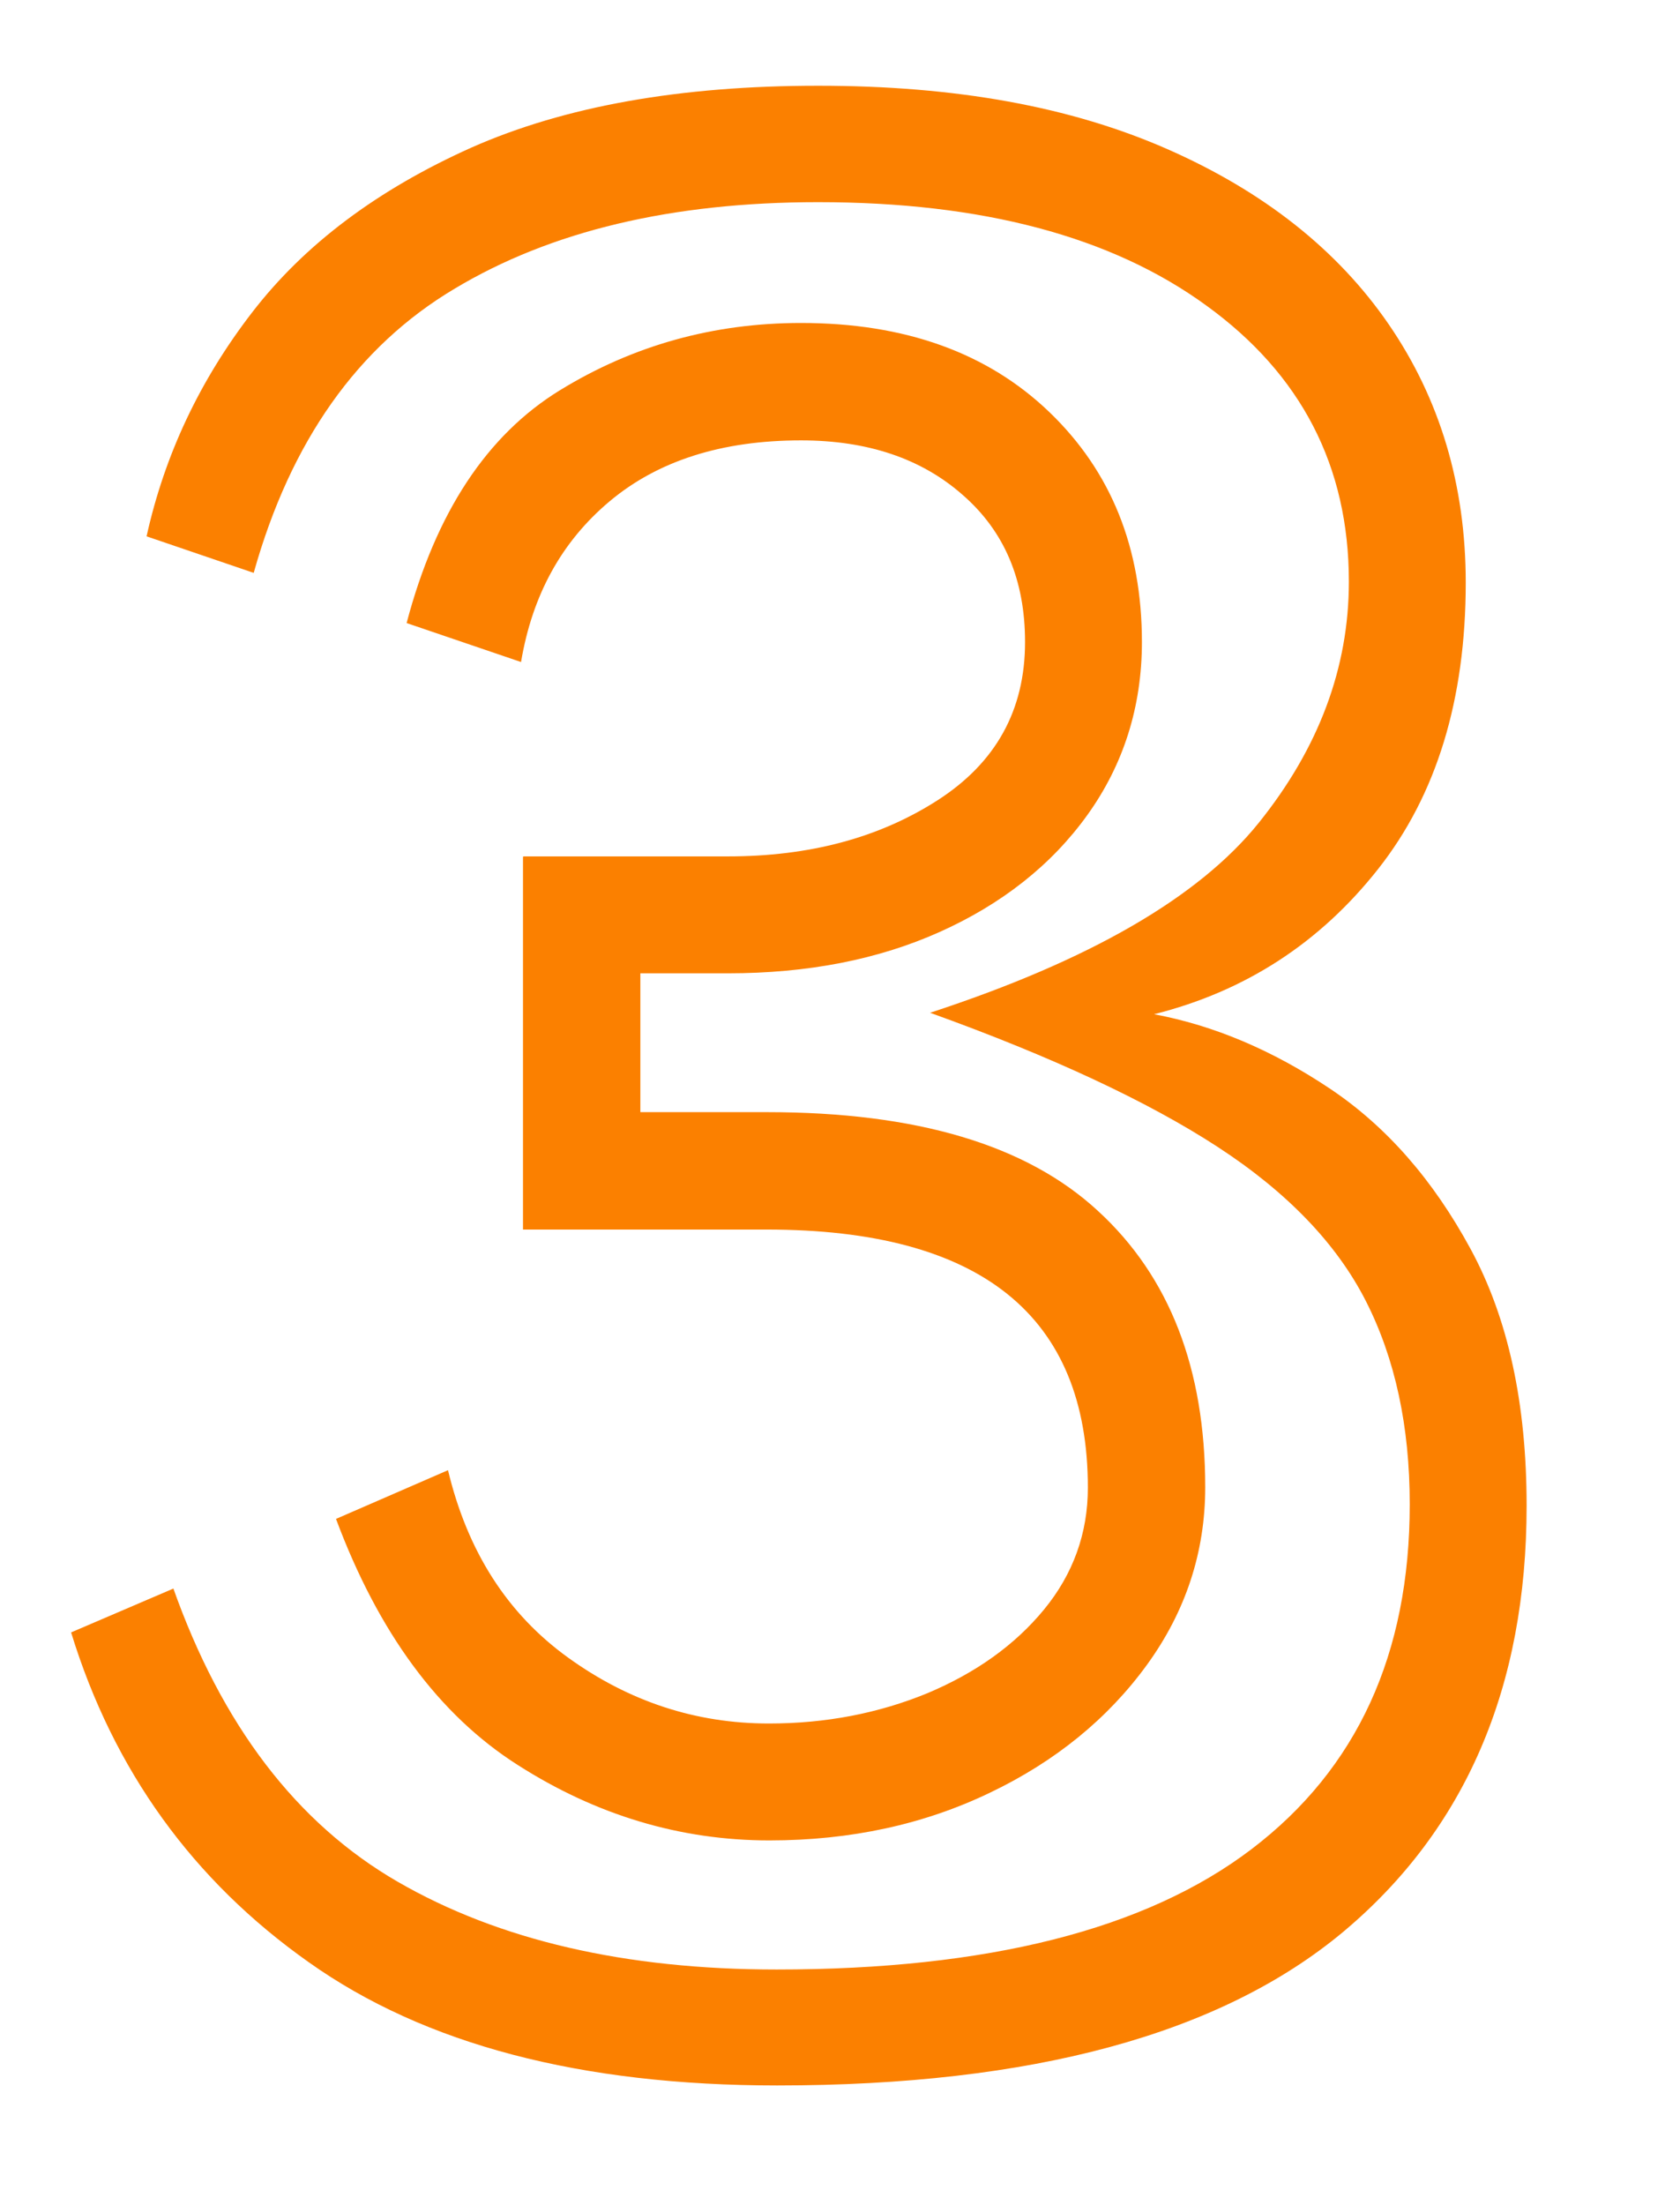
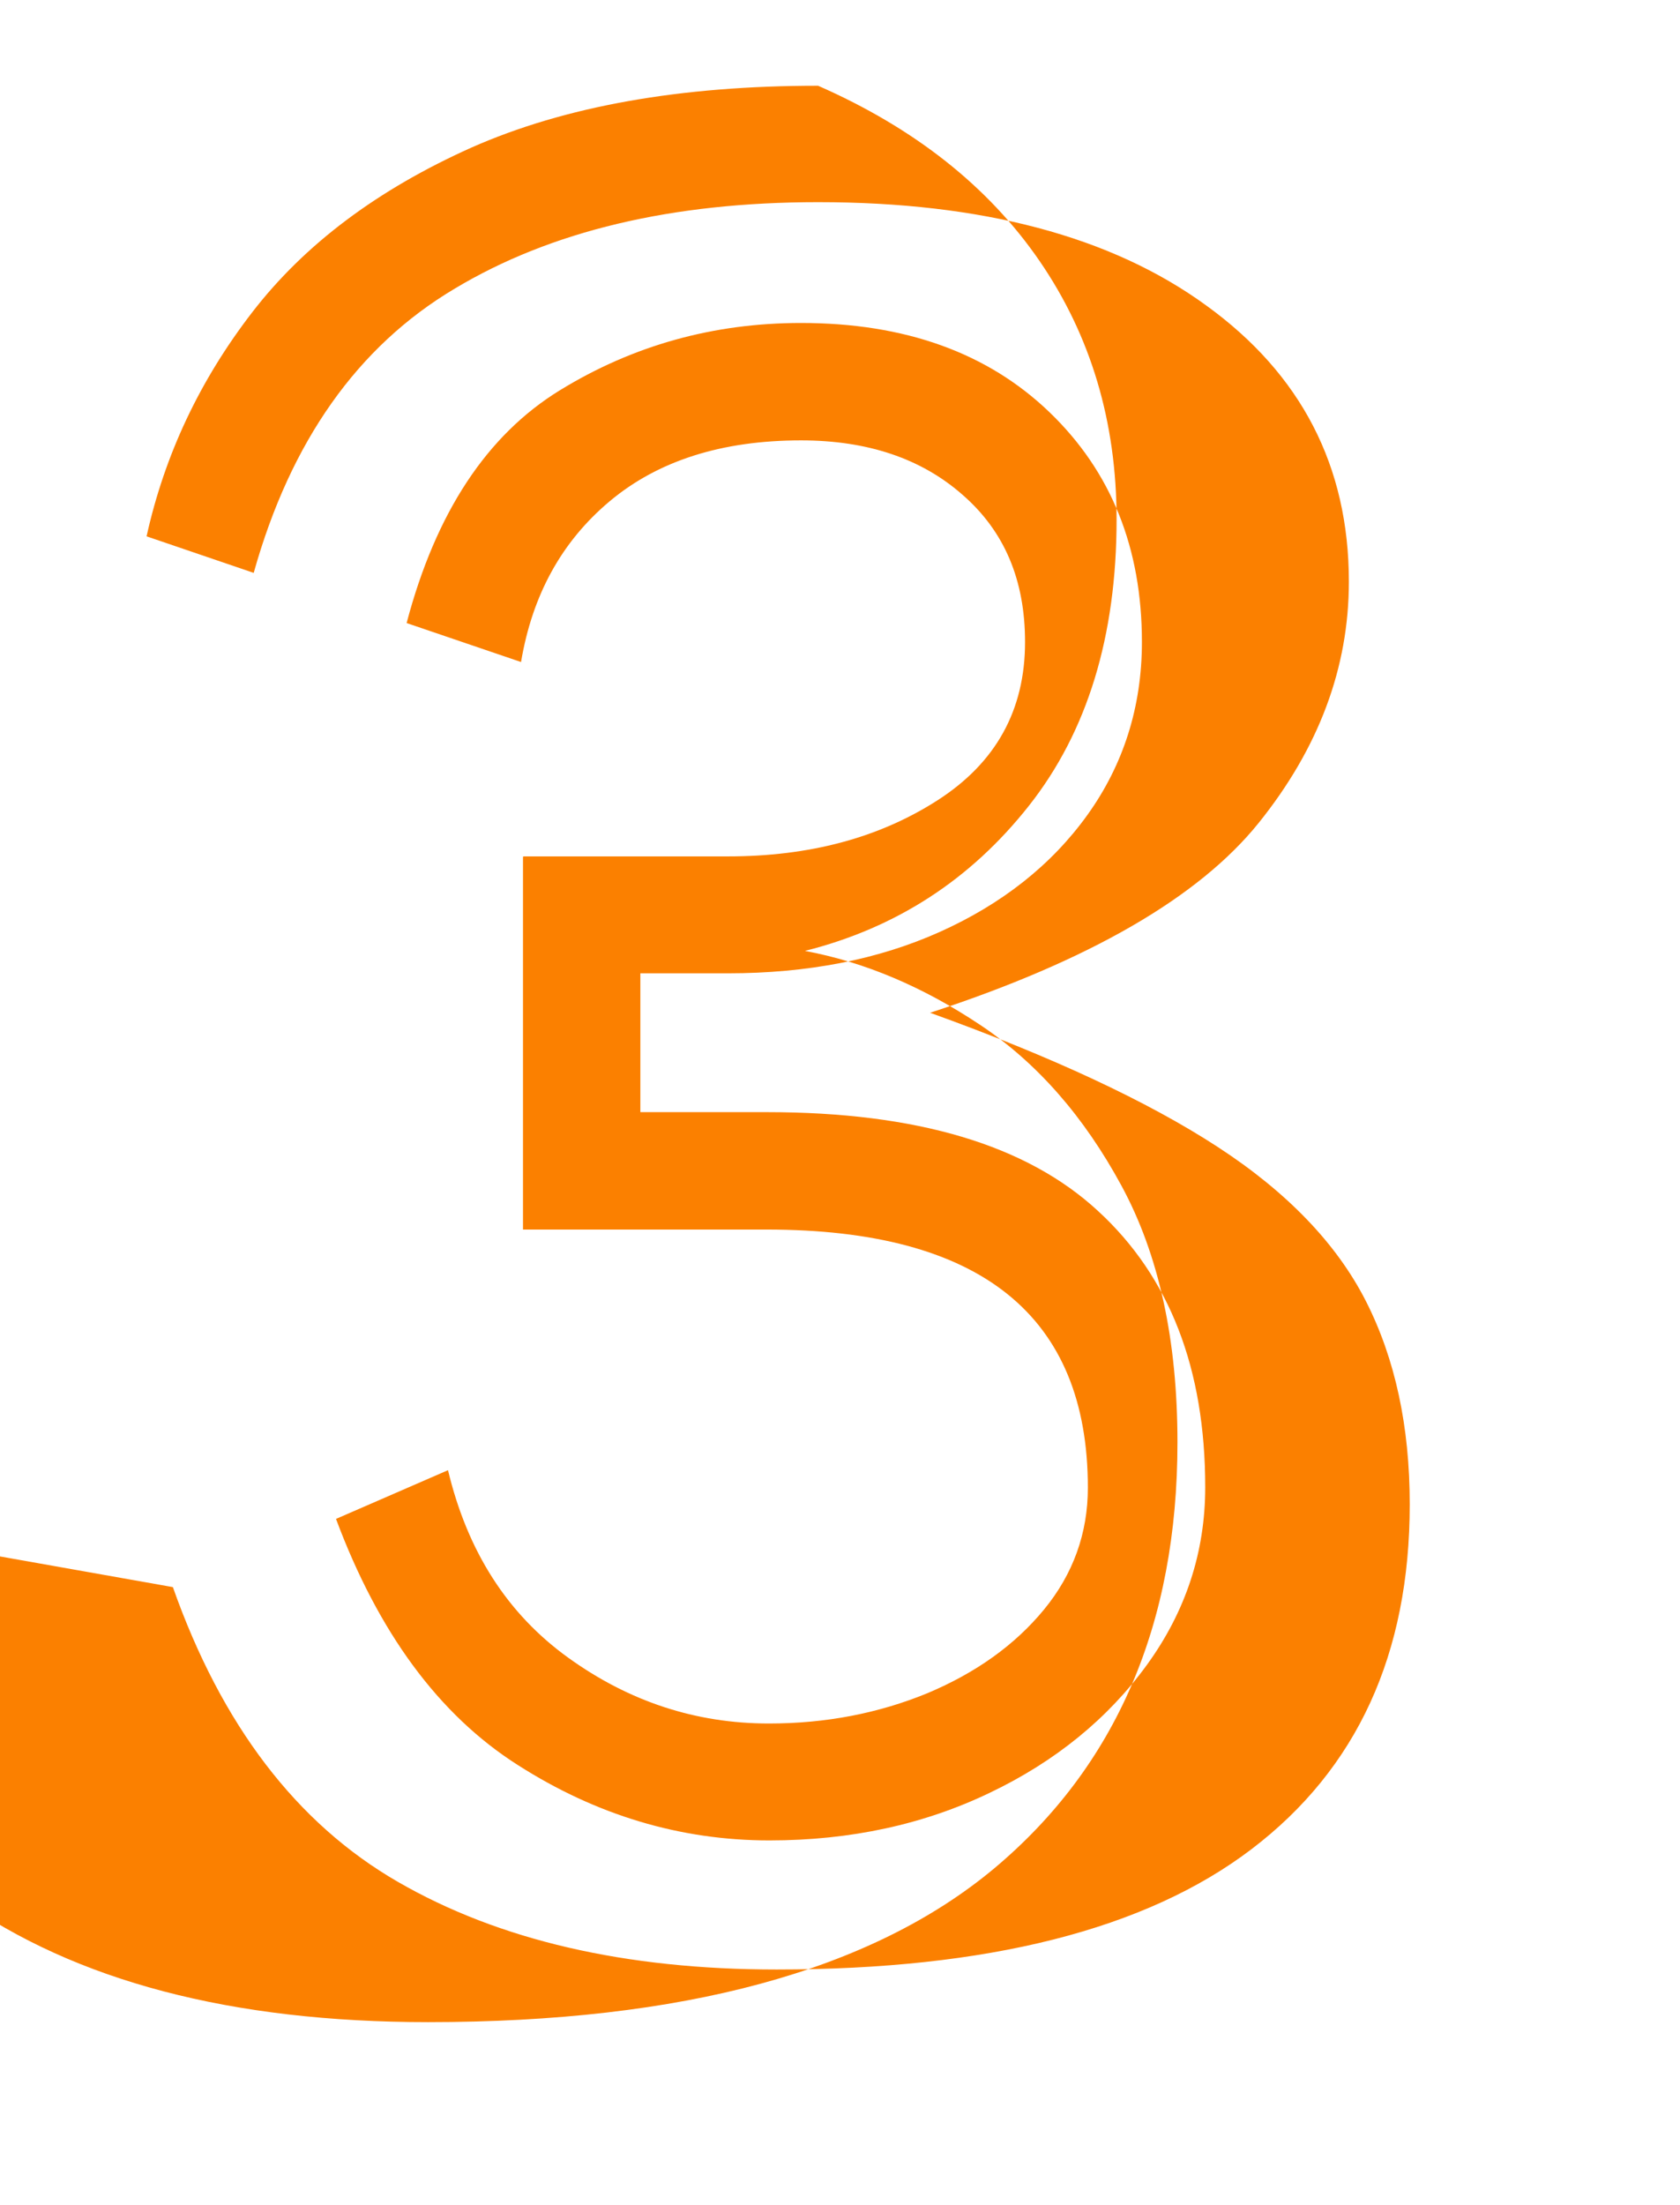
<svg xmlns="http://www.w3.org/2000/svg" id="_レイヤー_1" width="34.5" height="45.27" viewBox="0 0 34.5 45.27">
  <defs>
    <style>.cls-1{fill:#fb8000;}</style>
  </defs>
-   <path class="cls-1" d="M3.55,32.58c1,2.83,2.54,4.85,4.62,6.05,2.08,1.2,4.67,1.8,7.78,1.8,4.33,0,7.58-.82,9.75-2.47,2.17-1.65,3.25-4.01,3.25-7.08,0-1.6-.3-2.99-.9-4.17-.6-1.18-1.62-2.24-3.05-3.17-1.43-.93-3.4-1.85-5.9-2.75,3.27-1.07,5.52-2.37,6.75-3.9,1.23-1.53,1.85-3.18,1.85-4.95,0-2.37-.98-4.26-2.93-5.67-1.95-1.42-4.61-2.12-7.97-2.12-3,0-5.49.59-7.47,1.78-1.98,1.18-3.36,3.12-4.12,5.83l-2.2-.75c.37-1.67,1.09-3.2,2.17-4.6,1.08-1.4,2.58-2.52,4.5-3.38,1.92-.85,4.29-1.27,7.12-1.27s5.19.43,7.17,1.3c1.98.87,3.5,2.07,4.55,3.6,1.05,1.53,1.58,3.3,1.58,5.3,0,2.4-.6,4.36-1.8,5.88-1.2,1.52-2.73,2.51-4.6,2.98,1.23.23,2.43.74,3.6,1.52,1.17.78,2.13,1.88,2.9,3.3.77,1.42,1.15,3.17,1.15,5.27,0,3.73-1.26,6.65-3.77,8.75-2.52,2.1-6.39,3.15-11.62,3.15-4.03,0-7.24-.84-9.62-2.53-2.38-1.68-4.01-3.94-4.88-6.77l2.1-.9ZM10.75,17.58h4.2c1.67,0,3.1-.38,4.3-1.15,1.2-.77,1.8-1.85,1.8-3.25,0-1.27-.42-2.27-1.28-3.02-.85-.75-1.96-1.12-3.32-1.12-1.63,0-2.94.42-3.93,1.25s-1.59,1.93-1.82,3.3l-2.35-.8c.6-2.27,1.65-3.86,3.15-4.78,1.5-.92,3.15-1.38,4.95-1.38,2.13,0,3.83.61,5.1,1.83,1.27,1.22,1.9,2.79,1.9,4.72,0,1.33-.38,2.52-1.12,3.55s-1.76,1.83-3.03,2.4c-1.27.57-2.72.85-4.35.85h-1.8v2.85h2.6c3.07,0,5.33.67,6.8,2.03,1.47,1.35,2.2,3.24,2.2,5.67,0,1.33-.4,2.55-1.2,3.65-.8,1.1-1.88,1.98-3.22,2.62-1.35.65-2.86.98-4.53.98-1.83,0-3.56-.52-5.17-1.55-1.62-1.03-2.86-2.72-3.73-5.05l2.3-1c.4,1.67,1.22,2.95,2.47,3.85,1.25.9,2.62,1.35,4.12,1.35,1.17,0,2.25-.21,3.25-.62,1-.42,1.8-.99,2.4-1.72.6-.73.9-1.57.9-2.5,0-3.53-2.2-5.3-6.6-5.3h-5v-7.65Z" />
+   <path class="cls-1" d="M3.55,32.58c1,2.83,2.54,4.85,4.62,6.05,2.08,1.2,4.67,1.8,7.78,1.8,4.33,0,7.58-.82,9.75-2.47,2.17-1.65,3.25-4.01,3.25-7.08,0-1.6-.3-2.99-.9-4.17-.6-1.18-1.62-2.24-3.05-3.17-1.43-.93-3.4-1.85-5.9-2.75,3.27-1.07,5.52-2.37,6.75-3.9,1.23-1.53,1.85-3.18,1.85-4.95,0-2.37-.98-4.26-2.93-5.67-1.95-1.42-4.61-2.12-7.97-2.12-3,0-5.49.59-7.47,1.78-1.98,1.18-3.36,3.12-4.12,5.83l-2.2-.75c.37-1.67,1.09-3.2,2.17-4.6,1.08-1.4,2.58-2.52,4.5-3.38,1.92-.85,4.29-1.27,7.12-1.27c1.98.87,3.5,2.07,4.55,3.6,1.05,1.53,1.58,3.3,1.58,5.3,0,2.4-.6,4.36-1.8,5.88-1.2,1.52-2.73,2.51-4.6,2.98,1.23.23,2.43.74,3.6,1.52,1.17.78,2.13,1.88,2.9,3.3.77,1.42,1.15,3.17,1.15,5.27,0,3.73-1.26,6.65-3.77,8.75-2.52,2.1-6.39,3.15-11.62,3.15-4.03,0-7.24-.84-9.62-2.53-2.38-1.68-4.01-3.94-4.88-6.77l2.1-.9ZM10.75,17.58h4.2c1.67,0,3.1-.38,4.3-1.15,1.2-.77,1.8-1.85,1.8-3.25,0-1.27-.42-2.27-1.28-3.02-.85-.75-1.96-1.12-3.32-1.12-1.63,0-2.94.42-3.93,1.25s-1.59,1.93-1.82,3.3l-2.35-.8c.6-2.27,1.65-3.86,3.15-4.78,1.5-.92,3.15-1.38,4.95-1.38,2.13,0,3.83.61,5.1,1.83,1.27,1.22,1.9,2.79,1.9,4.72,0,1.33-.38,2.52-1.12,3.55s-1.76,1.83-3.03,2.4c-1.27.57-2.72.85-4.35.85h-1.8v2.85h2.6c3.07,0,5.33.67,6.8,2.03,1.47,1.35,2.2,3.24,2.2,5.67,0,1.33-.4,2.55-1.2,3.65-.8,1.1-1.88,1.98-3.22,2.62-1.35.65-2.86.98-4.53.98-1.83,0-3.56-.52-5.17-1.55-1.62-1.03-2.86-2.72-3.73-5.05l2.3-1c.4,1.67,1.22,2.95,2.47,3.85,1.25.9,2.62,1.35,4.12,1.35,1.17,0,2.25-.21,3.25-.62,1-.42,1.8-.99,2.4-1.72.6-.73.9-1.57.9-2.5,0-3.53-2.2-5.3-6.6-5.3h-5v-7.65Z" />
</svg>